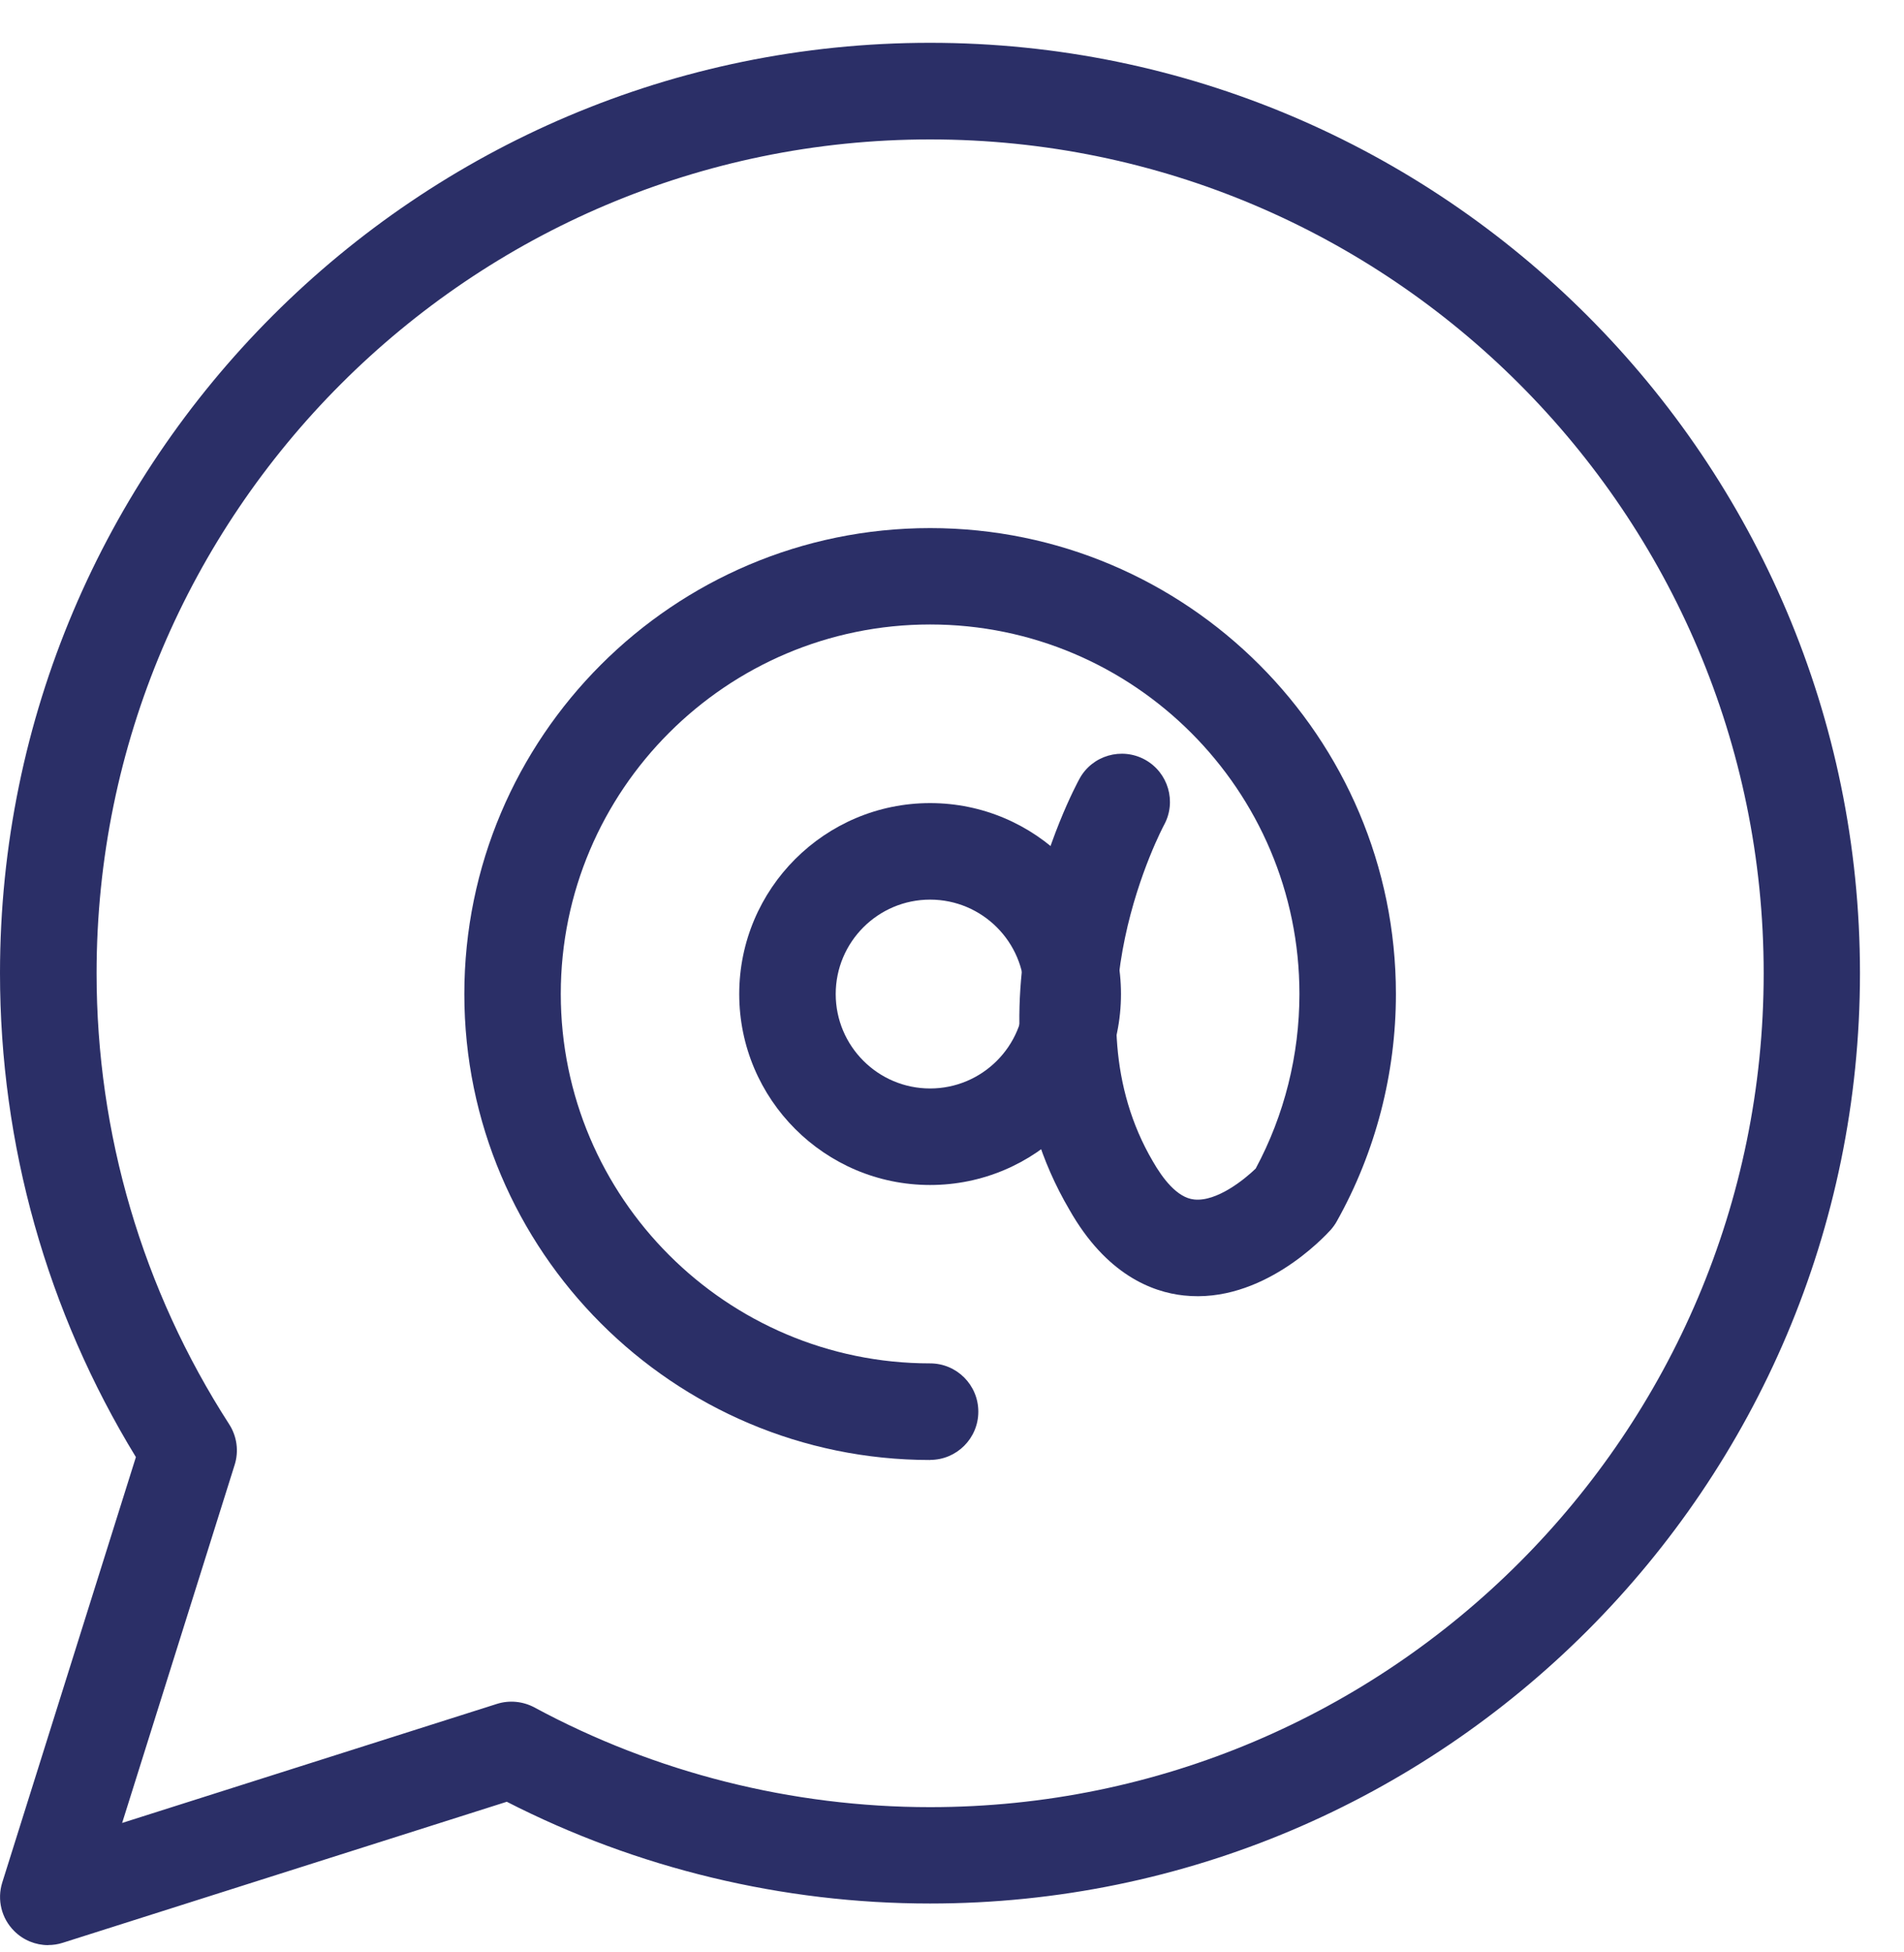
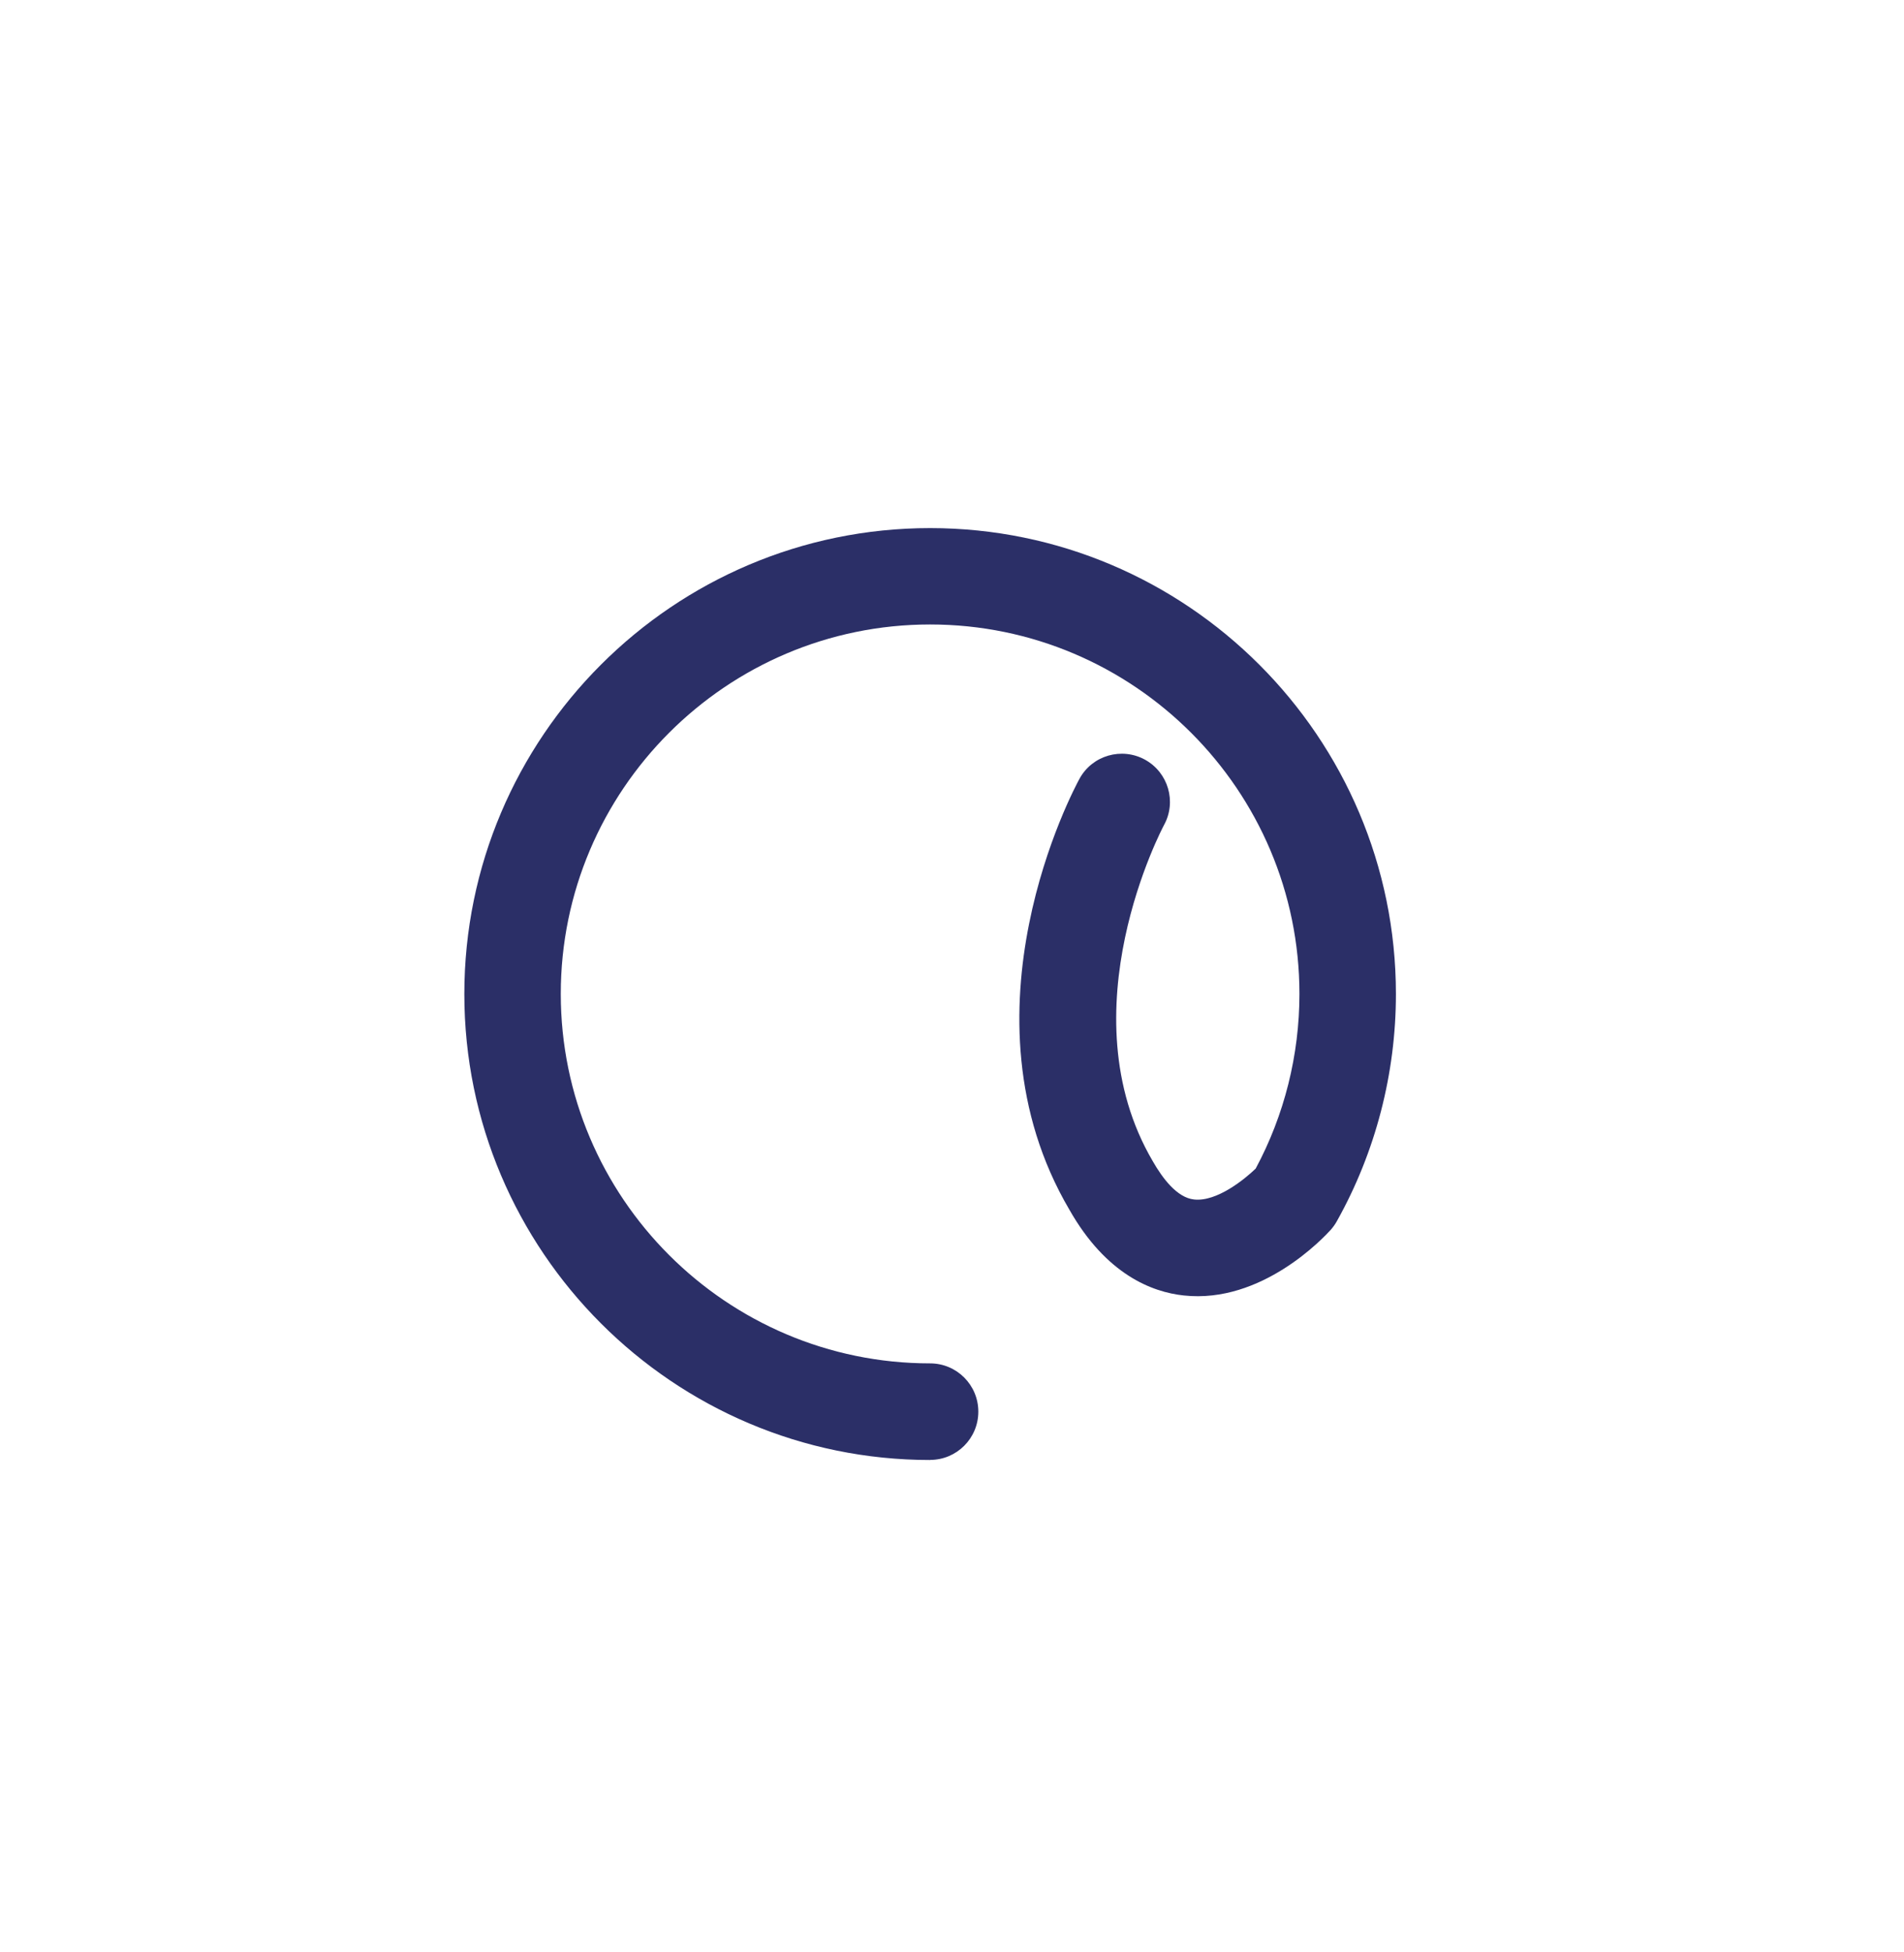
<svg xmlns="http://www.w3.org/2000/svg" width="40" height="41" viewBox="0 0 40 41" fill="none">
-   <path d="M1.013 40.848C0.75 40.848 0.491 40.745 0.299 40.552C0.03 40.286 -0.066 39.891 0.048 39.531L2.855 30.599C0.985 27.54 0 24.036 0 20.437C0 9.663 8.765 0.899 19.538 0.899C30.311 0.899 39.075 9.663 39.075 20.437C39.075 31.21 30.311 39.974 19.538 39.974C16.447 39.974 13.382 39.237 10.647 37.837L1.32 40.798C1.218 40.831 1.115 40.846 1.013 40.846V40.848ZM19.54 2.928C9.884 2.928 2.029 10.783 2.029 20.439C2.029 23.808 2.992 27.084 4.815 29.91C4.978 30.164 5.021 30.475 4.929 30.764L2.566 38.282L10.439 35.782C10.7 35.699 10.986 35.727 11.227 35.856C13.765 37.226 16.637 37.95 19.54 37.95C29.197 37.95 37.052 30.095 37.052 20.439C37.052 10.783 29.197 2.928 19.54 2.928Z" fill="#2B2F67" />
-   <path d="M19.54 24.885C17.329 24.885 15.53 23.086 15.53 20.875C15.53 18.663 17.329 16.865 19.54 16.865C21.752 16.865 23.55 18.663 23.55 20.875C23.55 23.086 21.752 24.885 19.54 24.885ZM19.54 18.892C18.446 18.892 17.557 19.781 17.557 20.875C17.557 21.969 18.446 22.858 19.54 22.858C20.634 22.858 21.524 21.969 21.524 20.875C21.524 19.781 20.634 18.892 19.54 18.892Z" fill="#2B2F67" />
  <path d="M19.54 30.66C14.145 30.66 9.755 26.27 9.755 20.875C9.755 15.479 14.145 11.09 19.54 11.09C24.936 11.09 29.326 15.479 29.326 20.875C29.326 22.544 28.898 24.193 28.087 25.642C28.051 25.708 28.006 25.769 27.958 25.825C27.813 25.984 26.511 27.383 24.87 27.205C24.199 27.134 23.238 26.762 22.468 25.407C20.032 21.265 22.57 16.553 22.679 16.353C22.947 15.862 23.565 15.685 24.054 15.953C24.543 16.222 24.723 16.837 24.454 17.326C24.434 17.364 22.367 21.24 24.221 24.391C24.422 24.741 24.726 25.151 25.085 25.189C25.564 25.242 26.152 24.761 26.38 24.54C26.983 23.418 27.299 22.154 27.299 20.872C27.299 16.594 23.819 13.114 19.54 13.114C15.262 13.114 11.781 16.594 11.781 20.872C11.781 25.151 15.262 28.631 19.54 28.631C20.1 28.631 20.553 29.085 20.553 29.645C20.553 30.204 20.1 30.658 19.54 30.658V30.66Z" fill="#2B2F67" />
</svg>